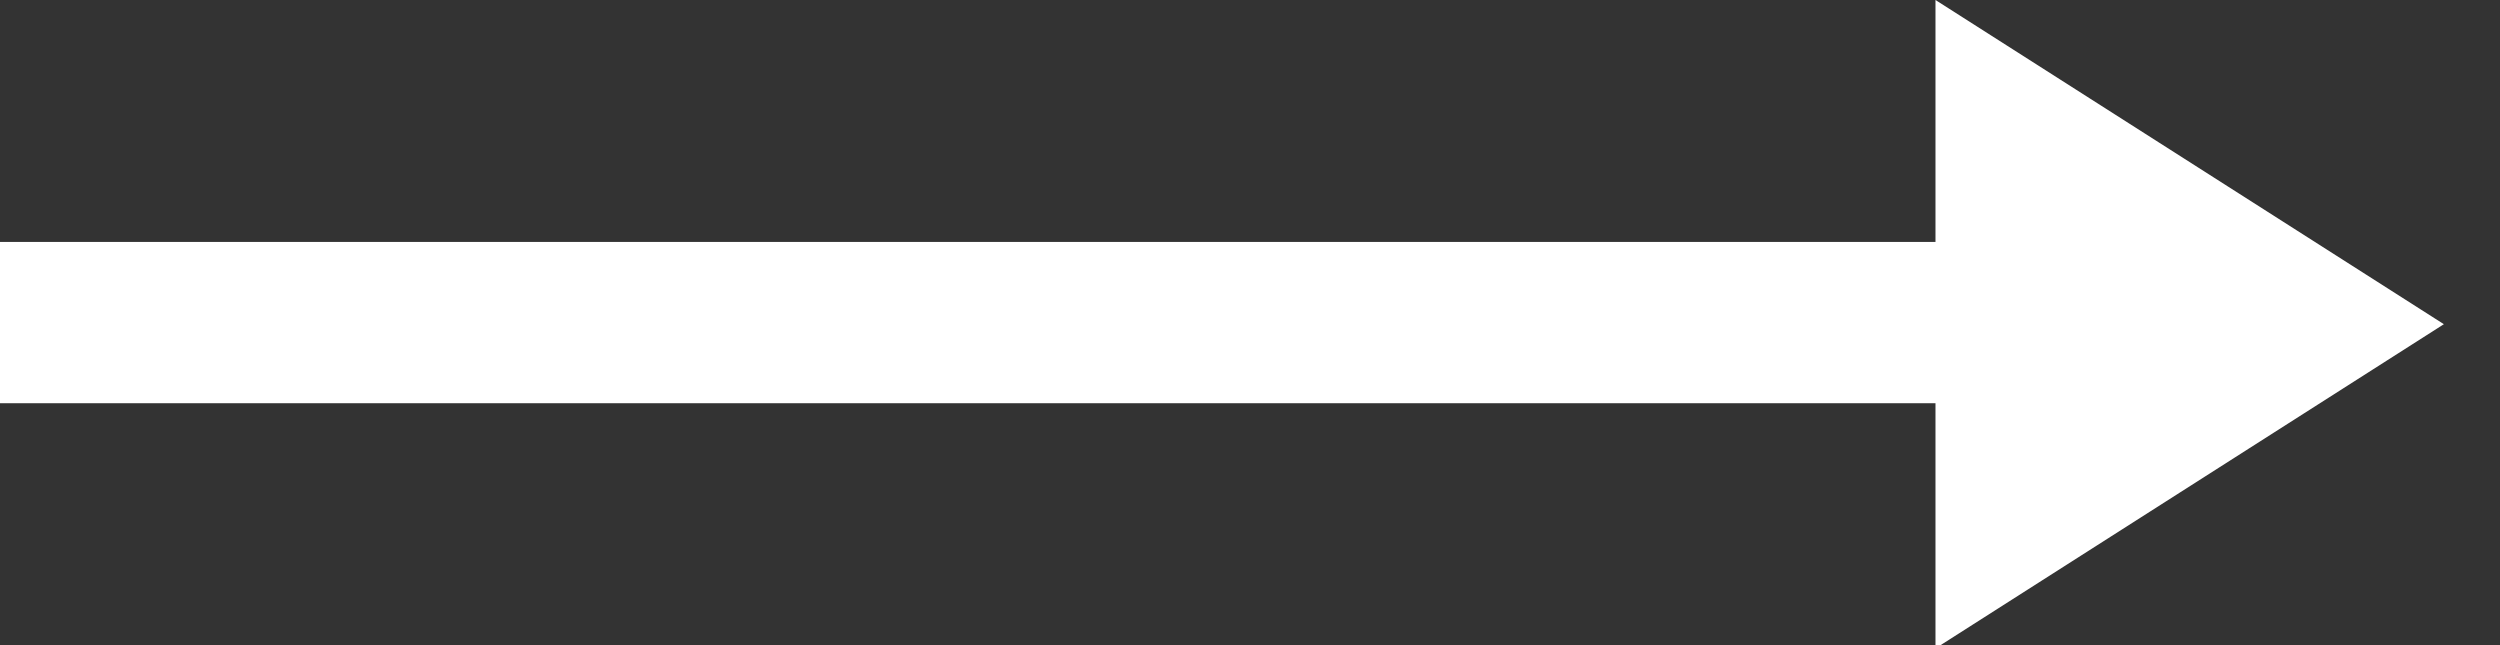
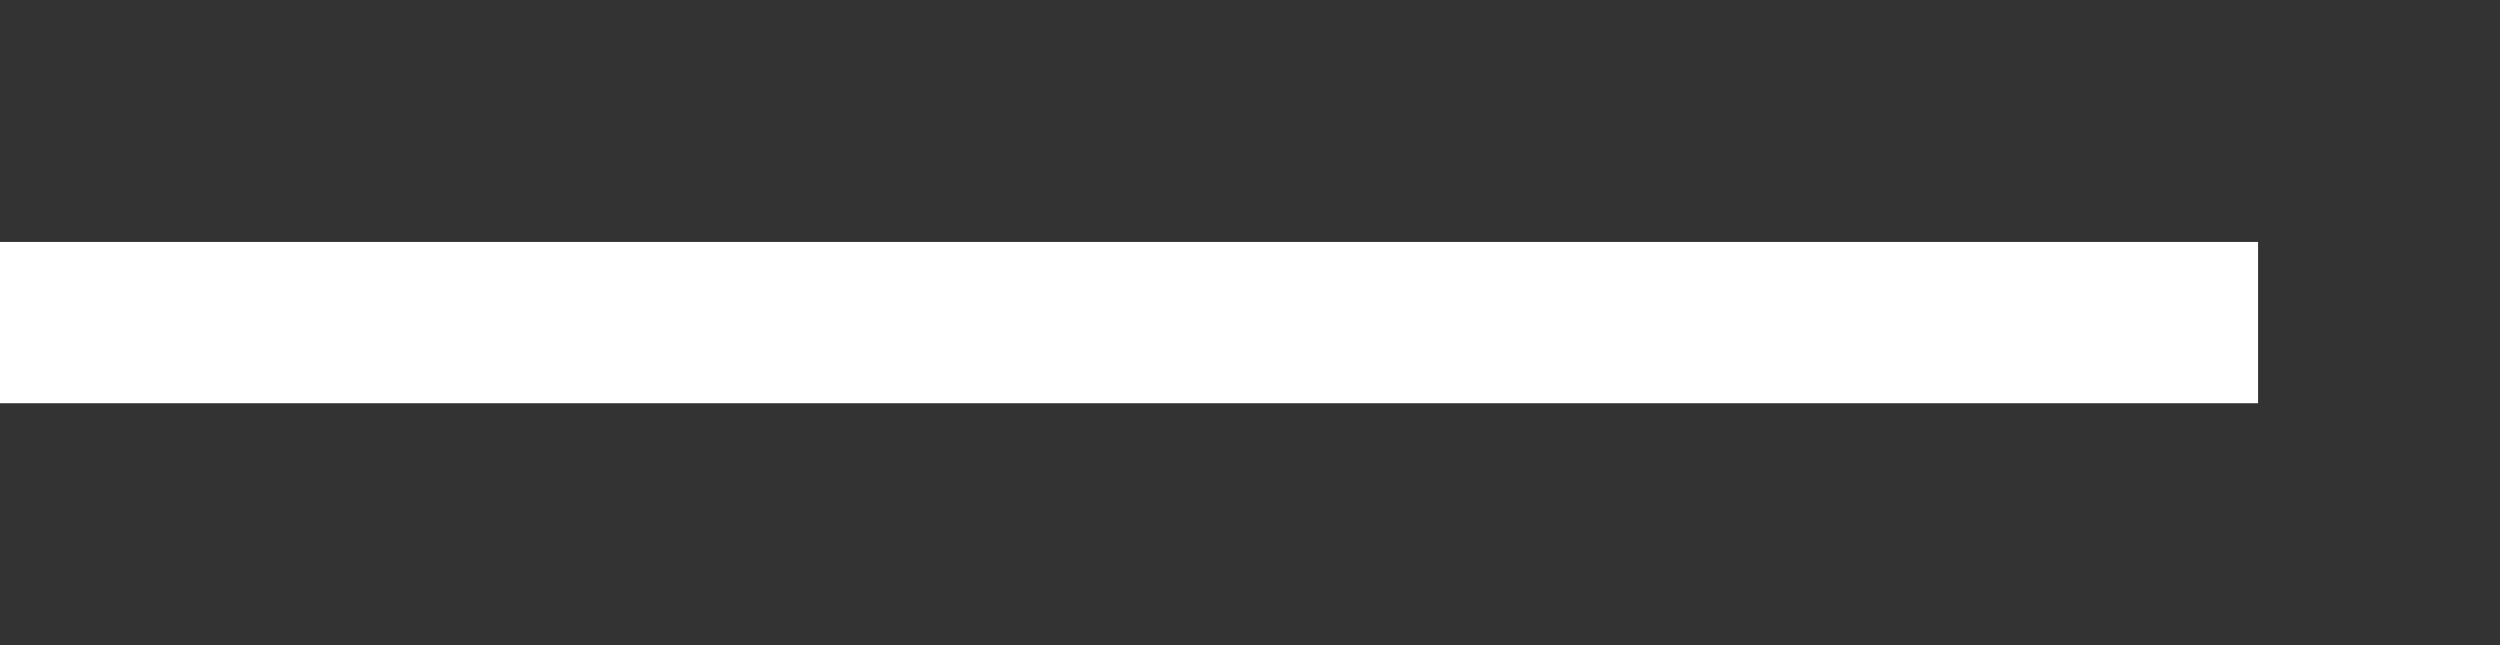
<svg xmlns="http://www.w3.org/2000/svg" width="31px" height="8px" viewBox="0 0 31 8" version="1.1">
  <rect x="0" y="0" width="31" height="8" fill="#333333" stroke="none" />
  <title>Group 2</title>
  <desc>Created with Sketch.</desc>
  <g id="Nav" stroke="none" stroke-width="1" fill="none" fill-rule="evenodd">
    <g id="Navigazione_Over_XL" transform="translate(-736, -378)">
      <g id="Navigazione">
        <g id="Vantaggi" transform="translate(527, 252)">
          <g id="Group-2" transform="translate(209, 126)">
            <path d="M0,4 L28,4" id="Path-2" stroke="#FFFFFF" stroke-width="2" />
-             <polygon id="Path-18" fill="#FFFFFF" points="24 0 30.304 4.02 24 8.04" />
          </g>
        </g>
      </g>
    </g>
  </g>
</svg>